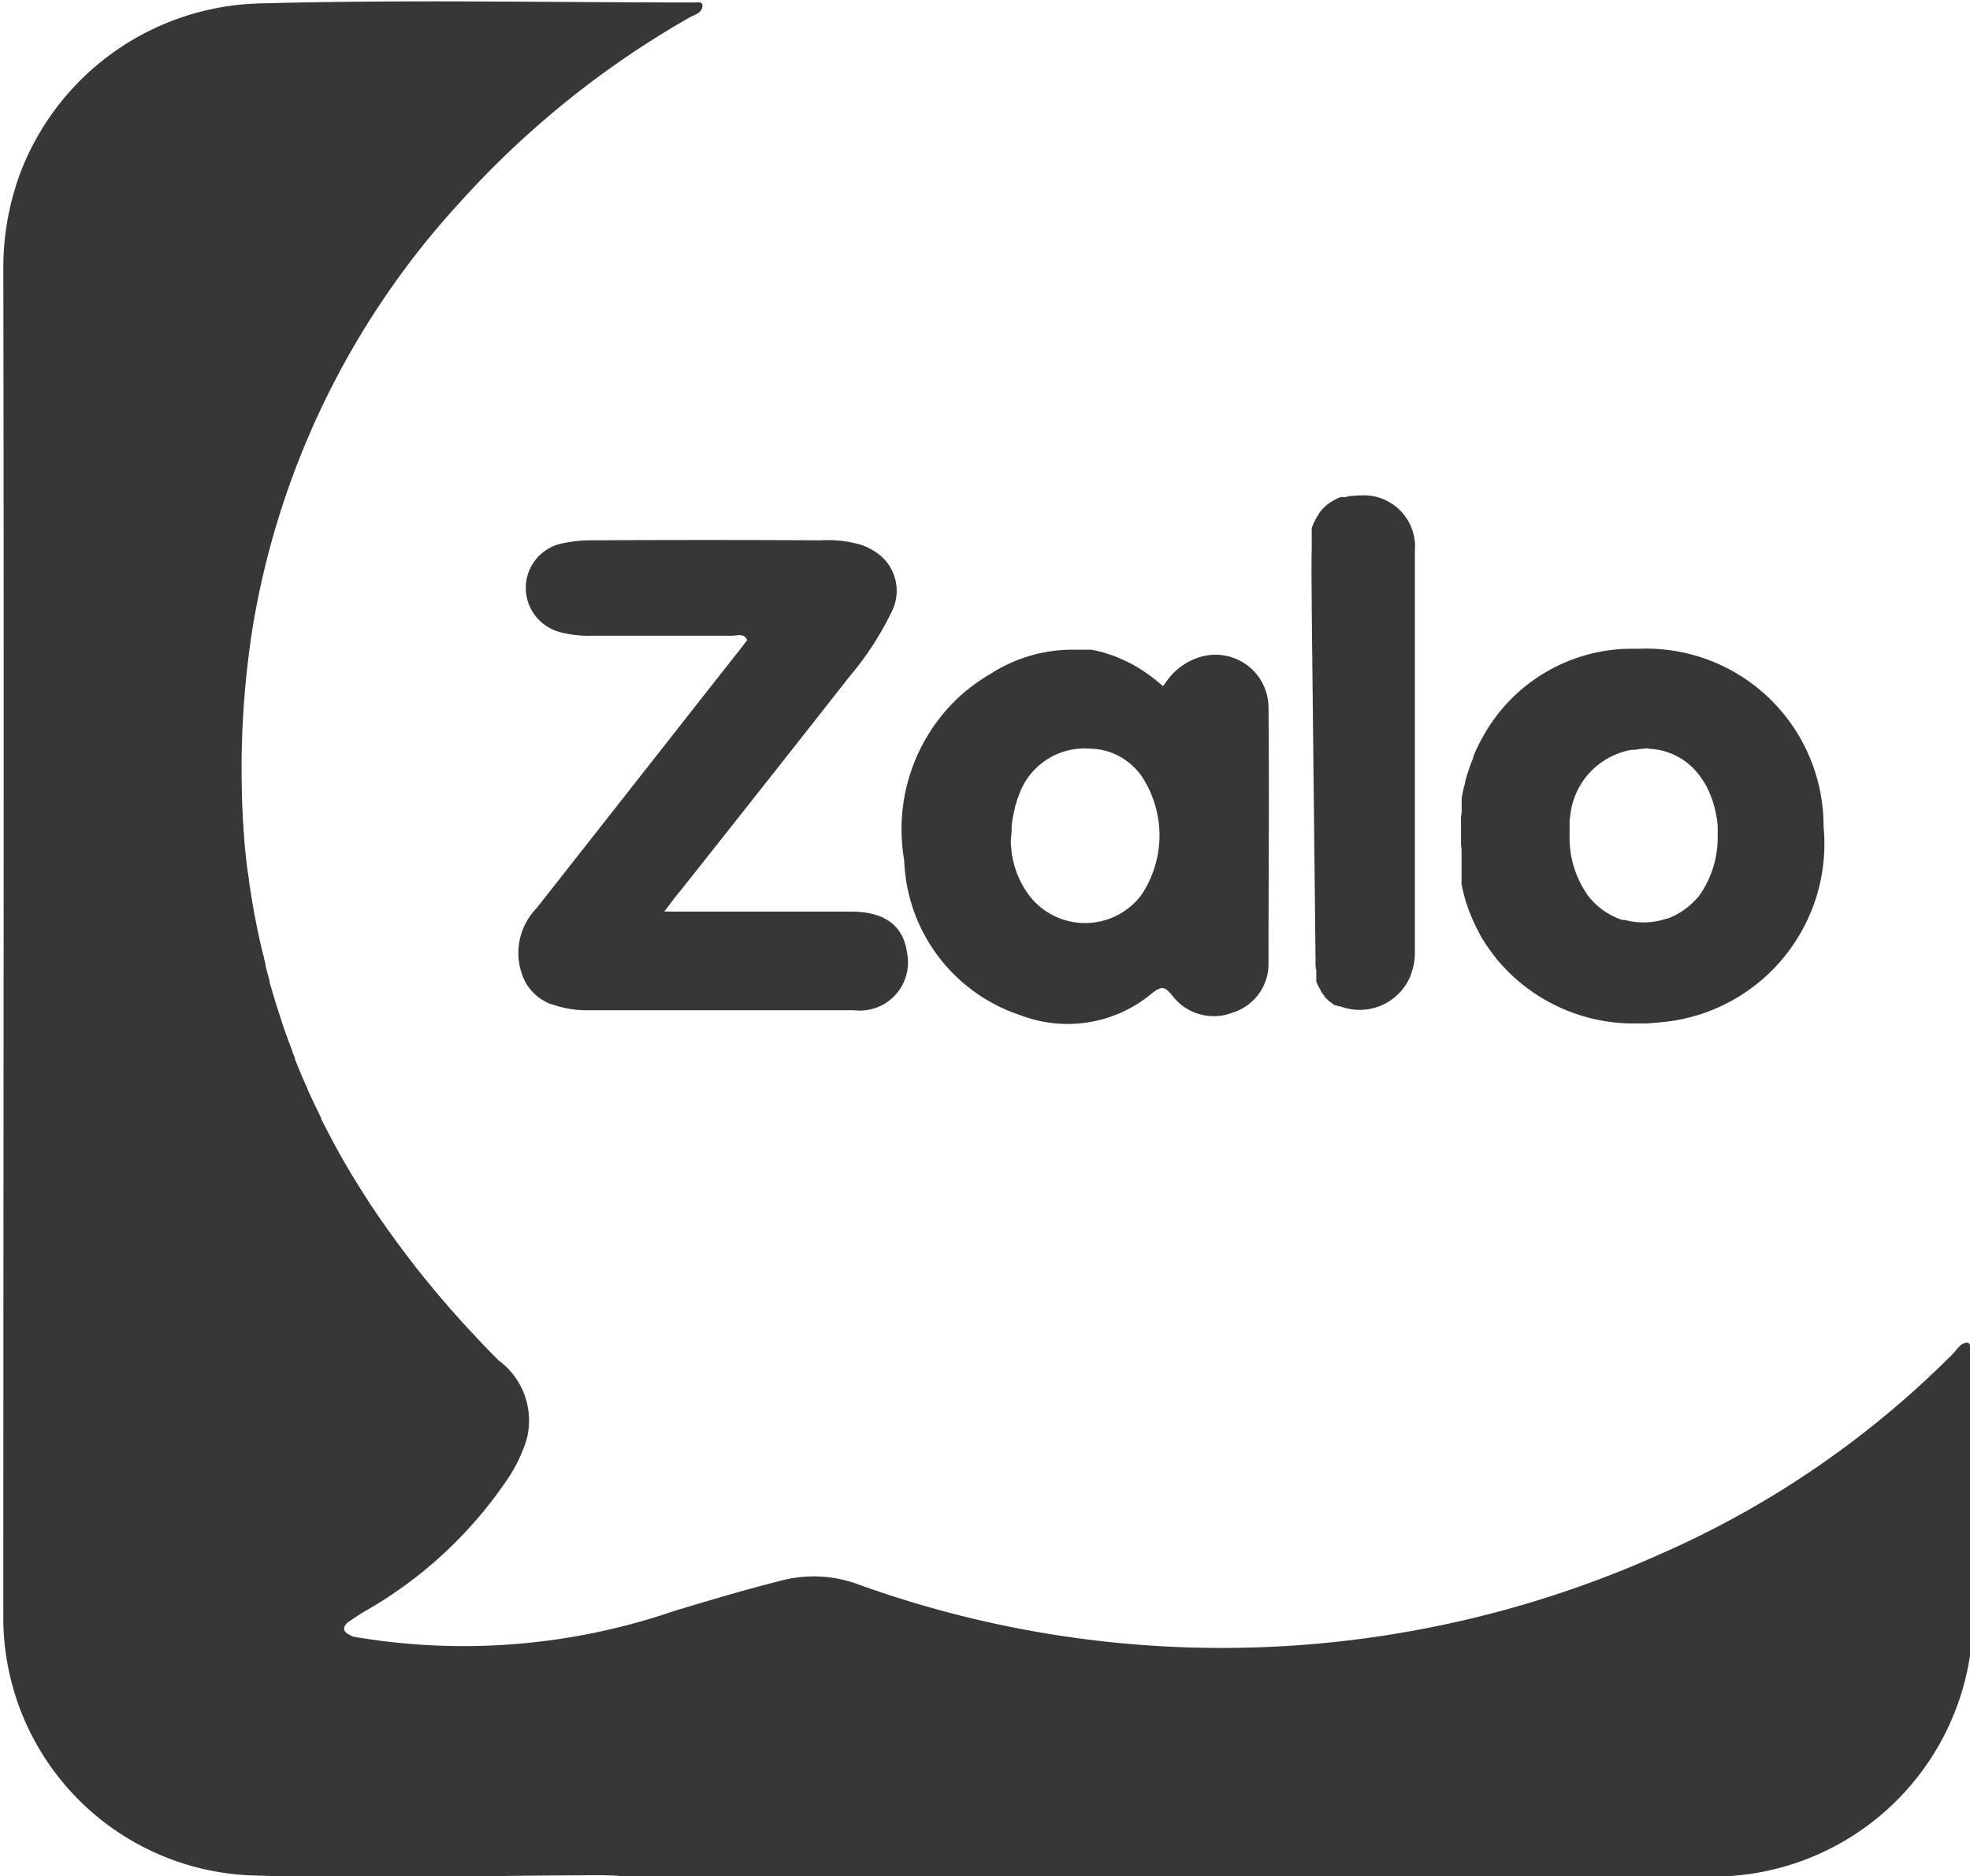
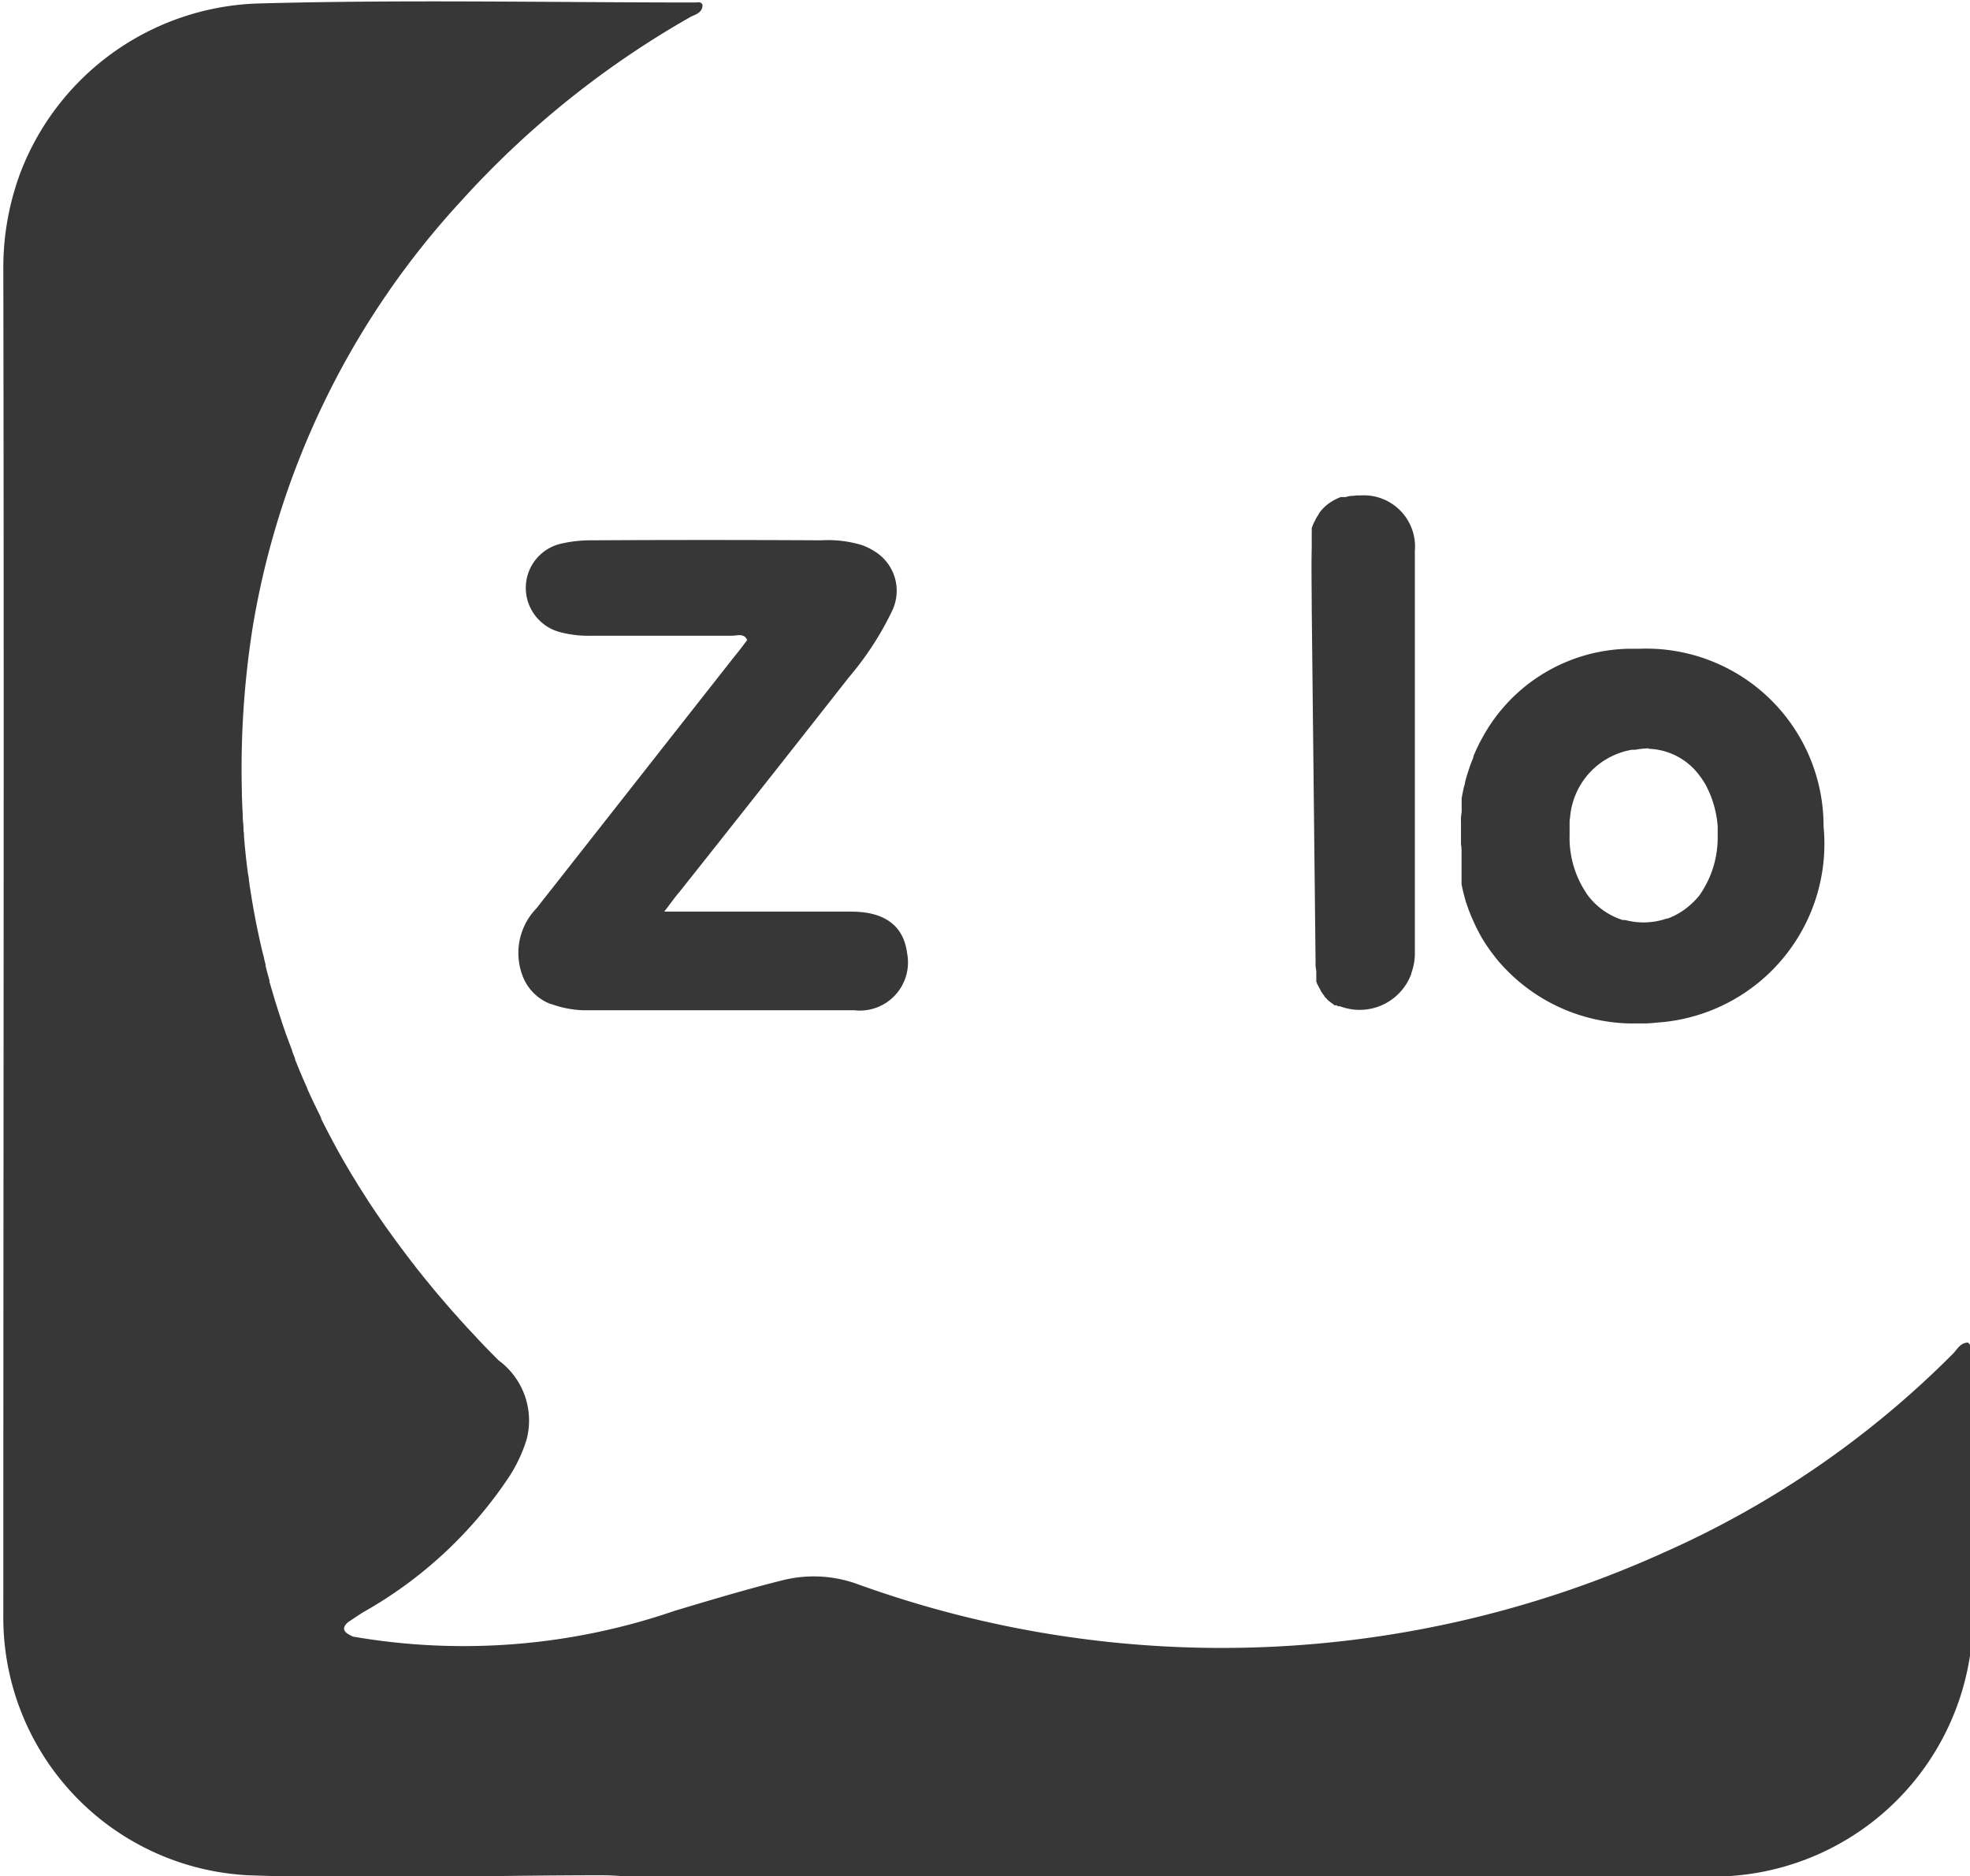
<svg xmlns="http://www.w3.org/2000/svg" id="icon-zalo" width="23.744" height="22.614" viewBox="0 0 23.744 22.614">
  <path id="Path_64" data-name="Path 64" d="M3226.6,3320.453c-.093,0-.13.083-.181.134a11.467,11.467,0,0,1-3.493,2.4,12.915,12.915,0,0,1-9.723.373,1.54,1.54,0,0,0-.891-.042c-.436.109-.866.238-1.3.368a7.817,7.817,0,0,1-3.877.311c-.087-.039-.151-.082-.072-.163l0,0,.012-.011c.073-.047.145-.1.218-.14a5.135,5.135,0,0,0,1.736-1.632,1.8,1.8,0,0,0,.2-.437.9.9,0,0,0-.34-.947l-.081-.082-.026-.026-.054-.056-.028-.029-.052-.055-.025-.027-.055-.059-.045-.048-.01-.01-.011-.013-.05-.055-.015-.016-.053-.06-.022-.024-.049-.055-.014-.017-.012-.013-.034-.04-.043-.05-.03-.035-.042-.049-.027-.033-.018-.022-.02-.024-.026-.032-.032-.039-.023-.028-.032-.04-.041-.051-.022-.028-.021-.028-.041-.052-.024-.032-.036-.047-.029-.039-.03-.04-.037-.05-.023-.03-.012-.017-.062-.086-.016-.022-.025-.035-.017-.024-.038-.054-.013-.019-.015-.022-.047-.068-.011-.017-.039-.058-.007-.01-.02-.03-.024-.038-.014-.022-.012-.019h0l-.034-.053-.021-.033-.033-.052-.008-.014-.053-.086-.014-.022-.017-.029-.038-.064-.026-.045-.008-.013-.067-.118-.012-.022-.063-.116v0l-.062-.118-.014-.027c-.017-.033-.034-.066-.051-.1l-.012-.024,0-.01-.037-.076-.01-.021-.029-.059-.009-.018-.034-.073-.012-.025-.035-.077,0-.005-.034-.077-.01-.022c-.023-.053-.045-.106-.067-.159l-.007-.018-.032-.079,0-.011-.033-.083,0-.007-.008-.022-.032-.084-.012-.033-.026-.07-.015-.044-.015-.043-.021-.062,0-.005-.01-.028c-.006-.018-.012-.037-.018-.055l-.011-.035-.022-.068-.022-.071-.005-.018-.006-.021c-.008-.025-.015-.051-.023-.077l-.006-.02-.022-.075,0-.017q-.025-.087-.047-.176l0-.015-.018-.072c0-.015-.008-.031-.011-.047l-.013-.052-.009-.038-.016-.07v0c-.006-.027-.012-.055-.018-.083l-.005-.023q-.05-.237-.088-.479h0c-.005-.035-.011-.069-.016-.1,0-.018-.005-.035-.007-.052,0-.035-.01-.069-.014-.1s-.007-.051-.01-.077l-.006-.051c-.007-.06-.013-.121-.019-.181q-.005-.059-.01-.117c0-.021,0-.042-.005-.062a.012.012,0,0,0,0,0c0,.021,0,.044.005.065,0-.026,0-.051-.006-.076h0v-.006a.048.048,0,0,1,0-.006.059.059,0,0,1,0-.009c0-.042-.006-.084-.009-.127,0-.013,0-.026,0-.039-.005-.089-.009-.178-.011-.267q0-.014,0-.028a10.916,10.916,0,0,1,.132-1.979,9.984,9.984,0,0,1,2.508-5.126,11.146,11.146,0,0,1,2.752-2.213c.057-.036.15-.047.16-.14v0a.025.025,0,0,0,0-.007.068.068,0,0,0,0-.01c-.021-.04-.055-.026-.083-.026-1.747,0-3.493-.036-5.235.011a3.174,3.174,0,0,0-2.913,2.067l-.01.029a3.271,3.271,0,0,0-.186,1.1c.01,5.411,0,10.816,0,16.222a3.111,3.111,0,0,0,2.954,3.146c1.415.052,2.835,0,4.25,0q.155,0,.311.016h7.489c1.866,0,3.731.01,5.6,0h.026a3.135,3.135,0,0,0,3.089-2.777,0,0,0,0,0,0,0c0-.039.008-.077.011-.116s.005-.08.007-.12h0a.056.056,0,0,0,0-.009s0-.006,0-.009,0-.014,0-.021,0-.012,0-.019,0-.012,0-.018v0c0-.011,0-.021,0-.031s0-.005,0-.008v-3.053c0-.042.008-.084.007-.126A.2.2,0,0,0,3226.6,3320.453Z" transform="translate(-3202.88 -3304.269)" fill="#373737" />
  <path id="Path_65" data-name="Path 65" d="M3516.679,4105.438v0Z" transform="translate(-3513.685 -4097.793)" fill="#373737" />
  <path id="Path_66" data-name="Path 66" d="M3515.008,4115.055c0,.008,0,.017,0,.026s0,0,0-.006a.123.123,0,0,1,0-.013S3515.008,4115.057,3515.008,4115.055Z" transform="translate(-3512.028 -4107.321)" fill="#373737" />
  <path id="Path_67" data-name="Path 67" d="M3510.786,4149.974c0,.008,0,.017,0,.025s0-.005,0-.009Z" transform="translate(-3507.846 -4141.907)" fill="#373737" />
  <path id="Path_68" data-name="Path 68" d="M3509.369,4166.307s0,0,0,0a.01.01,0,0,1,0,0Z" transform="translate(-3506.446 -4158.084)" fill="#373737" />
  <path id="Path_69" data-name="Path 69" d="M3508.537,4172.1c0,.012,0,.024,0,.036C3508.535,4172.127,3508.536,4172.115,3508.537,4172.1Z" transform="translate(-3505.618 -4163.825)" fill="#373737" />
  <path id="Path_70" data-name="Path 70" d="M3507.047,4193.578s0,.009,0,.013a.018.018,0,0,0,0-.005A.074.074,0,0,0,3507.047,4193.578Z" transform="translate(-3504.144 -4185.095)" fill="#373737" />
  <path id="Path_71" data-name="Path 71" d="M3504.508,4249.682c0,.005,0,.011,0,.016v-.008S3504.508,4249.685,3504.508,4249.682Z" transform="translate(-3501.63 -4240.663)" fill="#373737" />
  <path id="Path_72" data-name="Path 72" d="M3506.243,4205.473c0,.006,0,.013,0,.02S3506.243,4205.479,3506.243,4205.473Z" transform="translate(-3503.348 -4196.876)" fill="#373737" />
  <path id="Path_73" data-name="Path 73" d="M3505.637,4216.143c0,.008,0,.016,0,.024C3505.636,4216.159,3505.637,4216.151,3505.637,4216.143Z" transform="translate(-3502.748 -4207.444)" fill="#373737" />
  <path id="Path_74" data-name="Path 74" d="M3504.486,4293.447v0Z" transform="translate(-3501.609 -4284.001)" fill="#373737" />
-   <path id="Path_75" data-name="Path 75" d="M3504.344,4261.127s0-.005,0-.008S3504.344,4261.125,3504.344,4261.127Z" transform="translate(-3501.468 -4251.991)" fill="#373737" />
  <path id="Path_76" data-name="Path 76" d="M3517.423,4093.516l.011-.069Z" transform="translate(-3514.423 -4085.918)" fill="#373737" />
  <path id="Path_77" data-name="Path 77" d="M3504.29,4272.882v0Z" transform="translate(-3501.415 -4263.642)" fill="#373737" />
  <path id="Path_78" data-name="Path 78" d="M3506.307,4338.431c0,.009,0,.018,0,.027l0-.023Z" transform="translate(-3503.413 -4328.566)" fill="#373737" />
  <path id="Path_79" data-name="Path 79" d="M3520.22,4454.222c0-.012,0-.024-.007-.036,0,.025.009.05.014.075l-.006-.037h0Z" transform="translate(-3517.186 -4443.217)" fill="#373737" />
  <path id="Path_80" data-name="Path 80" d="M3521.83,4462.965Z" transform="translate(-3518.788 -4451.912)" fill="#373737" />
  <path id="Path_81" data-name="Path 81" d="M3522.256,4465.164c0,.01,0,.02.006.03v0h0C3522.259,4465.182,3522.258,4465.173,3522.256,4465.164Z" transform="translate(-3519.209 -4454.09)" fill="#373737" />
  <path id="Path_82" data-name="Path 82" d="M3524.979,4478.807v.006s0,0,0,0Z" transform="translate(-3521.906 -4467.603)" fill="#373737" />
  <path id="Path_83" data-name="Path 83" d="M3957.97,5672.246a.007.007,0,0,0,0,0h0A.007.007,0,0,1,3957.97,5672.246Z" transform="translate(-3950.767 -5649.657)" fill="#373737" />
  <path id="Path_84" data-name="Path 84" d="M3857.981,3986.6a.547.547,0,0,0-.394.664.554.554,0,0,0,.4.4,1.349,1.349,0,0,0,.384.042h1.269l.417,0h0c.05,0,.106-.021.153.012h0a.145.145,0,0,1,.029.04c-.047.062-.093.125-.14.181-.8,1.016-1.6,2.037-2.4,3.053a.774.774,0,0,0-.155.845.585.585,0,0,0,.329.31l.007,0a1.247,1.247,0,0,0,.388.074h.016l.055,0h.675c.6,0,1.2,0,1.8,0h.276l.276,0,.163,0a.581.581,0,0,0,.637-.689c-.042-.326-.264-.5-.674-.5h-.353c-.615,0-1.24,0-1.9,0,.055-.071.094-.125.128-.17.022-.028.043-.053.064-.078q1.018-1.283,2.037-2.581a3.679,3.679,0,0,0,.519-.8.557.557,0,0,0-.191-.7l-.015-.01a.757.757,0,0,0-.162-.08,1.4,1.4,0,0,0-.487-.057c-.923-.005-1.85-.005-2.772,0A1.579,1.579,0,0,0,3857.981,3986.6Z" transform="translate(-3851.233 -3980.043)" fill="#373737" />
-   <path id="Path_85" data-name="Path 85" d="M4344.677,4126.791a1.585,1.585,0,0,0,1.58-.264c.125-.1.161-.078.25.031a.628.628,0,0,0,.725.2.578.578,0,0,0,.17-.084l0,0a.611.611,0,0,0,.261-.5c0-1.037.01-2.074,0-3.109a.639.639,0,0,0-.8-.6.764.764,0,0,0-.448.328l-.023.03-.069-.058-.023-.019-.026-.02-.045-.034-.024-.017-.017-.012-.035-.024-.017-.011-.043-.027-.02-.012-.024-.014-.022-.012-.016-.009-.014-.007-.052-.026-.018-.008-.053-.024-.053-.022-.035-.013-.065-.022-.032-.01-.032-.009h0l-.031-.008h0l-.033-.008-.033-.007-.033-.006-.024,0h-.016l-.023,0-.027,0-.014,0h0l-.027,0-.033,0h-.1a1.817,1.817,0,0,0-.931.279,2.325,2.325,0,0,0-.379.272l0,0a2.178,2.178,0,0,0-.681,1.985A2.042,2.042,0,0,0,4344.677,4126.791Zm-.11-2.219c0-.021,0-.041,0-.062a1.481,1.481,0,0,1,.042-.228c0-.018.01-.035.015-.052s0-.013.006-.019a.053.053,0,0,0,0-.008c.009-.025.018-.049.027-.073a.838.838,0,0,1,.863-.553.784.784,0,0,1,.216.036h0a.79.79,0,0,1,.395.291,1.291,1.291,0,0,1,0,1.436.849.849,0,0,1-1.357,0,1.113,1.113,0,0,1-.194-.437c0-.01,0-.021-.006-.031s-.005-.035-.008-.053c0-.035-.008-.071-.009-.106S4344.564,4124.618,4344.567,4124.572Z" transform="translate(-4332.374 -4114.552)" fill="#373737" />
  <path id="Path_86" data-name="Path 86" d="M4865.1,3944.657v.023h0a.175.175,0,0,1,0,.023v.015s0,.007,0,.011a.448.448,0,0,0,.009.063v0a.024.024,0,0,0,0,.008v0a.08.08,0,0,0,0,.015v0l0,.012a.013.013,0,0,0,0,.006s0,.007,0,.01a.167.167,0,0,1,0,.021,0,0,0,0,1,0,0,.005.005,0,0,1,0,0,.033.033,0,0,1,0,.009s0,0,0,0a.054.054,0,0,1,0,.016s0,0,0,0l0,.009,0,.008a.015.015,0,0,1,0,.006.013.013,0,0,1,0,.006l0,.005h0c0,.007.006.013.008.02h0c0,.008.007.016.01.023h0s0,0,0,0c.011.021.021.041.033.06,0,0,0,0,0,.005h0l.02.031s0,0,0,0a.417.417,0,0,0,.026.035,0,0,0,0,1,0,0h0l0,.005,0,0h0a.117.117,0,0,0,.011.012.016.016,0,0,0,.006.006l.027.029.016.013h0l.016.012h0l.014.011h0l.011.008.007.005h0l0,0,.009.007h0l.007.005,0,0h0l.006,0h0l.008,0,.007,0h0l.013.007,0,0h0l.011.005,0,0,0,0,.01,0,0,0,.01,0a.531.531,0,0,0,.059.019.663.663,0,0,0,.8-.41l0-.007a.689.689,0,0,0,.043-.247c0-.669,0-1.339,0-2.008v-.4c0-.808,0-1.622,0-2.431v-.005a.618.618,0,0,0-.658-.669h-.038l-.061.006h-.01c-.022,0-.045.008-.068.014l-.013,0h0l-.014,0h0l-.014,0-.006,0h0l0,0h0l-.011,0a.562.562,0,0,0-.107.052h0l-.015.009h0l0,0h0l-.03.021h0a.543.543,0,0,0-.1.1l-.013.017,0,.007-.017.025a.288.288,0,0,0-.016.026l-.007.014c0,.009-.01.019-.014.028h0a.164.164,0,0,0-.013.029.044.044,0,0,0-.006.015h0a.049.049,0,0,0-.006.015l-.006.015a.107.107,0,0,1,0,.016.107.107,0,0,1,0,.016.027.027,0,0,1,0,.012l0,.015a.033.033,0,0,0,0,.01.02.02,0,0,0,0,.01.013.013,0,0,1,0,.006l0,.012c0,.005,0,.011,0,.016a.152.152,0,0,0,0,.021c0,.007,0,.013,0,.02s0,.01,0,.016a.069.069,0,0,1,0,.014.106.106,0,0,0,0,.018v.01a.04.04,0,0,1,0,.011v.019c-.006.243,0,.482,0,.725Z" transform="translate(-4849.244 -3933.092)" fill="#373737" />
  <path id="Path_87" data-name="Path 87" d="M5049.372,4127.235c0,.006,0,.012,0,.017s0,.028,0,.042,0,.016,0,.024,0,.018,0,.027,0,.016,0,.023,0,.018,0,.026,0,.02,0,.029,0,.021,0,.031,0,.02,0,.03,0,.021,0,.03,0,.017,0,.025,0,.015,0,.021,0,.014,0,.021,0,.016,0,.024,0,.012,0,.018,0,.011,0,.016c.009.047.02.094.033.141l.007.027.008.027c0,.011.007.023.011.035l.017.05c.006.016.011.033.018.049s.013.033.019.048l.021.048.012.027.007.015.024.052.011.021s0,0,0,0l.023.044.011.021.026.047.014.021c.013.022.026.043.041.065l.044.063.036.048.036.046h0c.012.015.023.029.036.043a2.142,2.142,0,0,0,1.575.739h.163c.056,0,.113-.005.17-.011a2.16,2.16,0,0,0,2-2.364,2.138,2.138,0,0,0-2.214-2.142h-.118a2.052,2.052,0,0,0-1.764,1.043l-.013.023-.025.046-.013.024-.023.047c-.012.024-.022.048-.033.073a.218.218,0,0,1-.011.024l-.007.019,0,.011-.008.02c0,.008-.007.016-.01.025l-.01.025-.018.05h0l-.008.026c-.018.051-.033.1-.047.158,0,.018-.008.036-.013.054-.01.044-.019.089-.027.134,0,.007,0,.014,0,.021s0,.008,0,.013,0,.015,0,.022l0,.008c0,.008,0,.016,0,.024s0,.012,0,.019a.168.168,0,0,1,0,.017.223.223,0,0,1,0,.025c0,.028-.006.055-.008.083s0,.039,0,.058,0,.02,0,.029,0,.04,0,.06c0,.059,0,.12,0,.18C5049.371,4127.192,5049.371,4127.214,5049.372,4127.235Zm2.254-1.23a.794.794,0,0,1,.617.327.962.962,0,0,1,.076.117l.014.028.021.044c.006.015.013.029.019.045h0a1.294,1.294,0,0,1,.086.372.1.1,0,0,0,0,.017c0,.007,0,.013,0,.019s0,.026,0,.039v.019c0,.016,0,.032,0,.048a1.21,1.21,0,0,1-.226.7,1.03,1.03,0,0,1-.15.145.859.859,0,0,1-.229.127l-.011,0a.861.861,0,0,1-.5.017l-.015,0h0l-.015,0a.85.85,0,0,1-.416-.293c-.01-.013-.019-.026-.027-.04l-.013-.02-.011-.018-.011-.018a1.2,1.2,0,0,1-.161-.631c0-.03,0-.059,0-.086,0-.009,0-.017,0-.025s0-.033,0-.049,0-.031.005-.046a.9.9,0,0,1,.745-.826l.02,0,.021,0A.945.945,0,0,1,5051.626,4126Z" transform="translate(-5031.756 -4116.979)" fill="#373737" />
</svg>